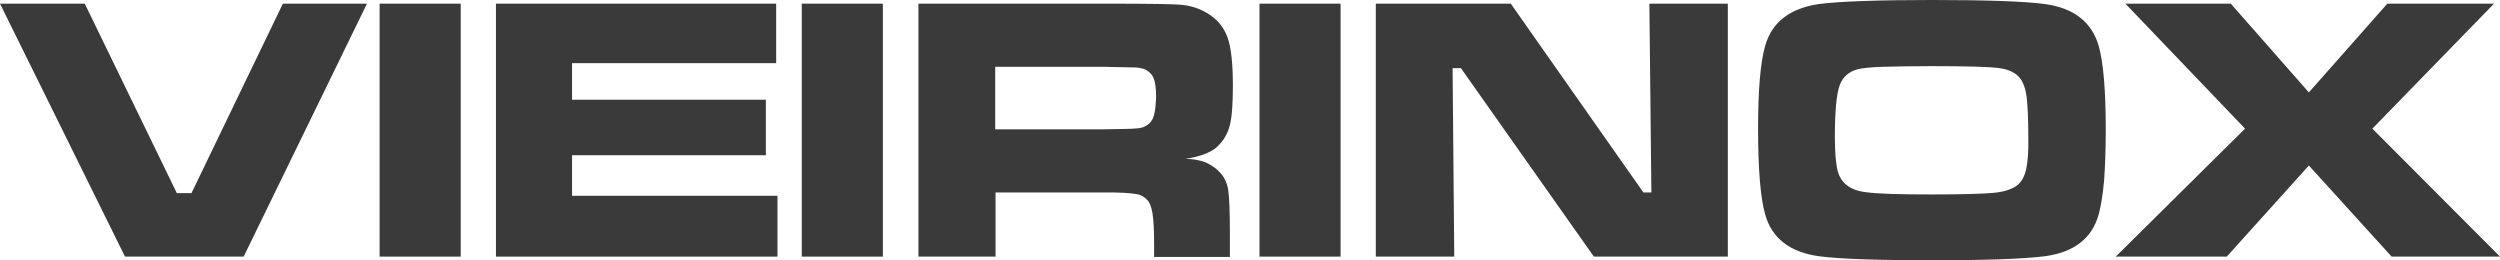
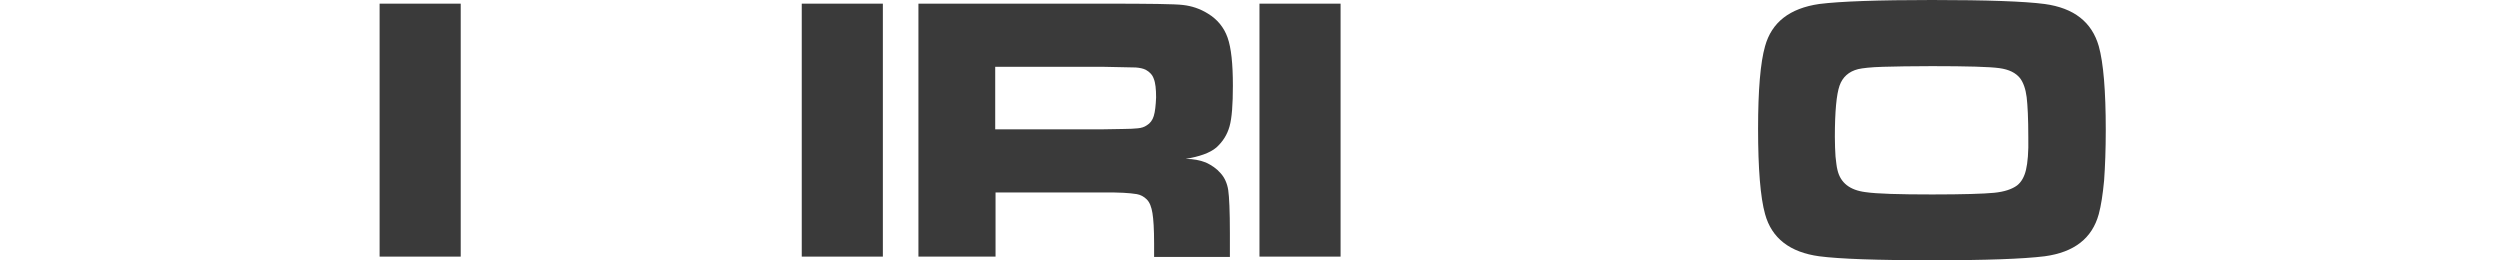
<svg xmlns="http://www.w3.org/2000/svg" version="1.1" id="Layer_1" x="0px" y="0px" viewBox="0 0 752.1 78.3" enable-background="new 0 0 752.1 78.3" xml:space="preserve">
-   <polygon fill-rule="evenodd" clip-rule="evenodd" fill="#3A3A3A" points="57.6,58.1 53.2,58.1 25.5,1.1 0,1.1 37.6,77.2 73.3,77.2   110.4,1.1 85.1,1.1 " />
  <rect x="114.2" y="1.1" fill-rule="evenodd" clip-rule="evenodd" fill="#3A3A3A" width="24.4" height="76.1" />
-   <polygon fill-rule="evenodd" clip-rule="evenodd" fill="#3A3A3A" points="172.1,46.7 230.4,46.7 230.4,30 172.1,30 172.1,19   233.5,19 233.5,1.1 149.2,1.1 149.2,77.2 233.9,77.2 233.9,58.9 172.1,58.9 " />
  <rect x="241.2" y="1.1" fill-rule="evenodd" clip-rule="evenodd" fill="#3A3A3A" width="24.4" height="76.1" />
  <path fill-rule="evenodd" clip-rule="evenodd" fill="#3A3A3A" d="M369.9,38c0.7-2.5,1-6.6,1-12.2c0-6.6-0.5-11.4-1.6-14.5  s-3.1-5.5-5.9-7.2c-2.4-1.5-4.9-2.3-7.5-2.6c-2.3-0.3-10.2-0.4-23.6-0.4h-56v76.1h23.2V57.9H332c2.4,0,4.5,0,6,0.1s2.9,0.2,4,0.4  s2.1,0.7,3,1.6c0.9,0.9,1.4,2.3,1.7,4.1c0.3,1.8,0.5,4.8,0.5,9.1v4.1H370v-7.1c0-6.6-0.2-11-0.5-13s-1.1-3.8-2.3-5.1  c-1.2-1.4-2.7-2.4-4.4-3.2c-1.8-0.7-3.8-1.1-6.1-1.1c4.2-0.7,7.3-1.8,9.2-3.4C367.9,42.6,369.2,40.5,369.9,38z M347.1,34.9  c-0.4,1.3-1.1,2.2-2.1,2.8c-0.7,0.5-1.6,0.8-2.7,0.9c-1.1,0.1-2.5,0.2-4.4,0.2s-3.8,0.1-5.9,0.1h-32.6V20.1H332l9.7,0.2  c1.2,0.1,2.2,0.3,3,0.7c1.1,0.6,2,1.5,2.4,2.7c0.5,1.2,0.7,3.1,0.7,5.6C347.7,31.7,347.5,33.6,347.1,34.9z" />
  <path fill-rule="evenodd" clip-rule="evenodd" fill="#3A3A3A" d="M378.9,1.1h24.4v76.1h-24.4V1.1z" />
-   <polygon fill-rule="evenodd" clip-rule="evenodd" fill="#3A3A3A" points="496.8,57.9 494.4,57.9 454.5,1.1 413.9,1.1 413.9,77.2   437.5,77.2 437,20.5 439.5,20.5 479.5,77.2 519.8,77.2 519.8,1.1 496.2,1.1 " />
  <path fill-rule="evenodd" clip-rule="evenodd" fill="#3A3A3A" d="M615.1,1.2C609,0.4,597.7,0,581.2,0c-16.2,0-27.5,0.4-33.9,1.2  C538.4,2.5,533,6.7,531,13.9c-1.4,4.9-2.1,13.2-2.1,24.8c0,12.1,0.7,20.7,2.1,25.7c2,7.3,7.5,11.5,16.3,12.7  c6.1,0.8,17.4,1.2,34.1,1.2c16,0,27.2-0.4,33.7-1.2c8.9-1.2,14.3-5.4,16.3-12.7c0.7-2.6,1.2-5.9,1.6-10.1c0.3-4.2,0.5-9.3,0.5-15.2  c0-11.7-0.7-20.2-2.1-25.2C629.3,6.6,623.9,2.4,615.1,1.2z M609.5,51.1c-0.5,2.1-1.4,3.7-2.7,4.7c-1.5,1.1-3.8,1.9-6.9,2.2  c-3.1,0.3-9.3,0.5-18.6,0.5c-10,0-16.7-0.2-20.1-0.7c-4.7-0.6-7.5-2.8-8.4-6.6c-0.3-1.1-0.4-2.5-0.6-4.1c-0.1-1.7-0.2-3.6-0.2-5.9  c0-7.7,0.5-12.8,1.4-15.4s2.8-4.3,5.6-5c1.3-0.3,3.8-0.6,7.5-0.7s8.6-0.2,14.7-0.2c10.7,0,17.4,0.2,20.3,0.6c2.9,0.4,4.9,1.4,6.2,3  c1,1.3,1.7,3.3,2,5.7c0.3,2.5,0.5,6.5,0.5,12.1C610.3,45.7,610,49,609.5,51.1z" />
-   <polygon fill-rule="evenodd" clip-rule="evenodd" fill="#3A3A3A" points="750.3,1.1 718.2,1.1 694.6,27.8 671.1,1.1 639.4,1.1   675.4,38.7 636.5,77.2 669.9,77.2 694.6,49.8 719.5,77.2 752.1,77.2 713.7,38.7 " />
</svg>